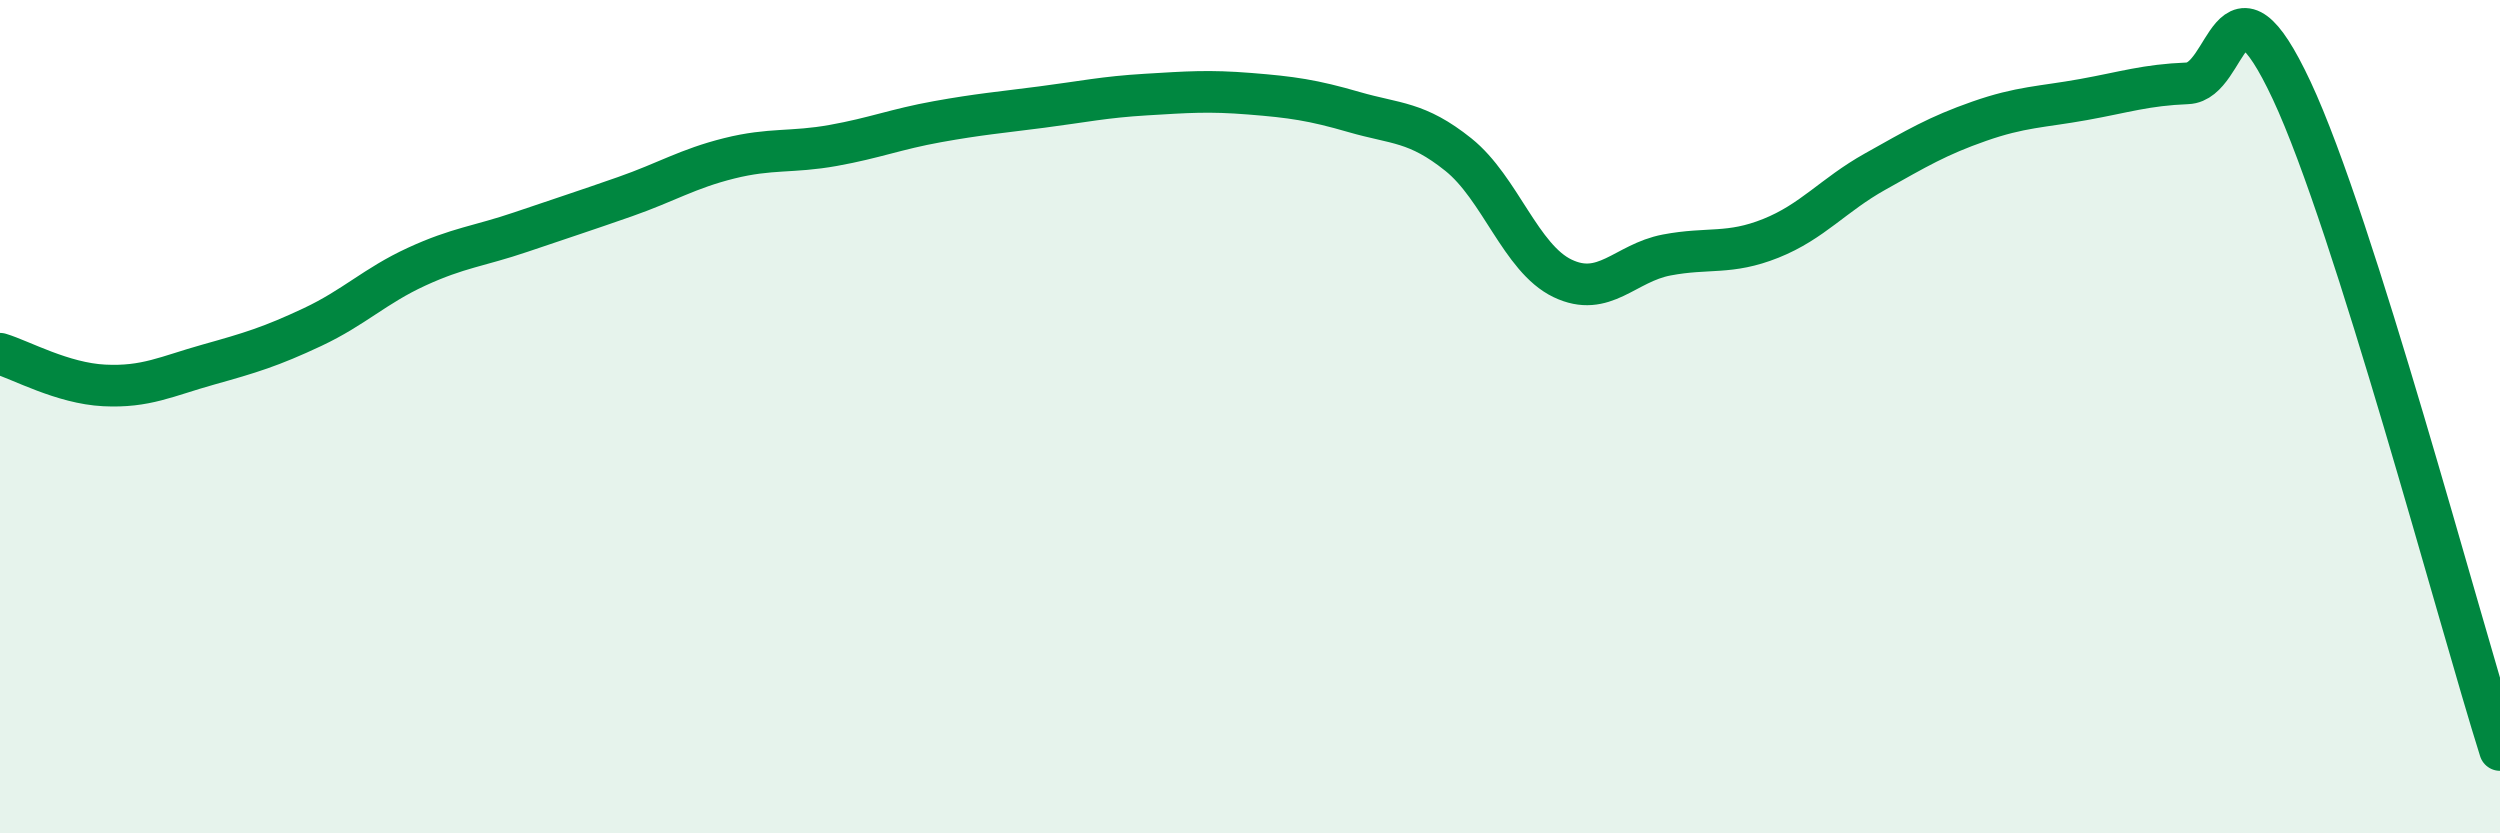
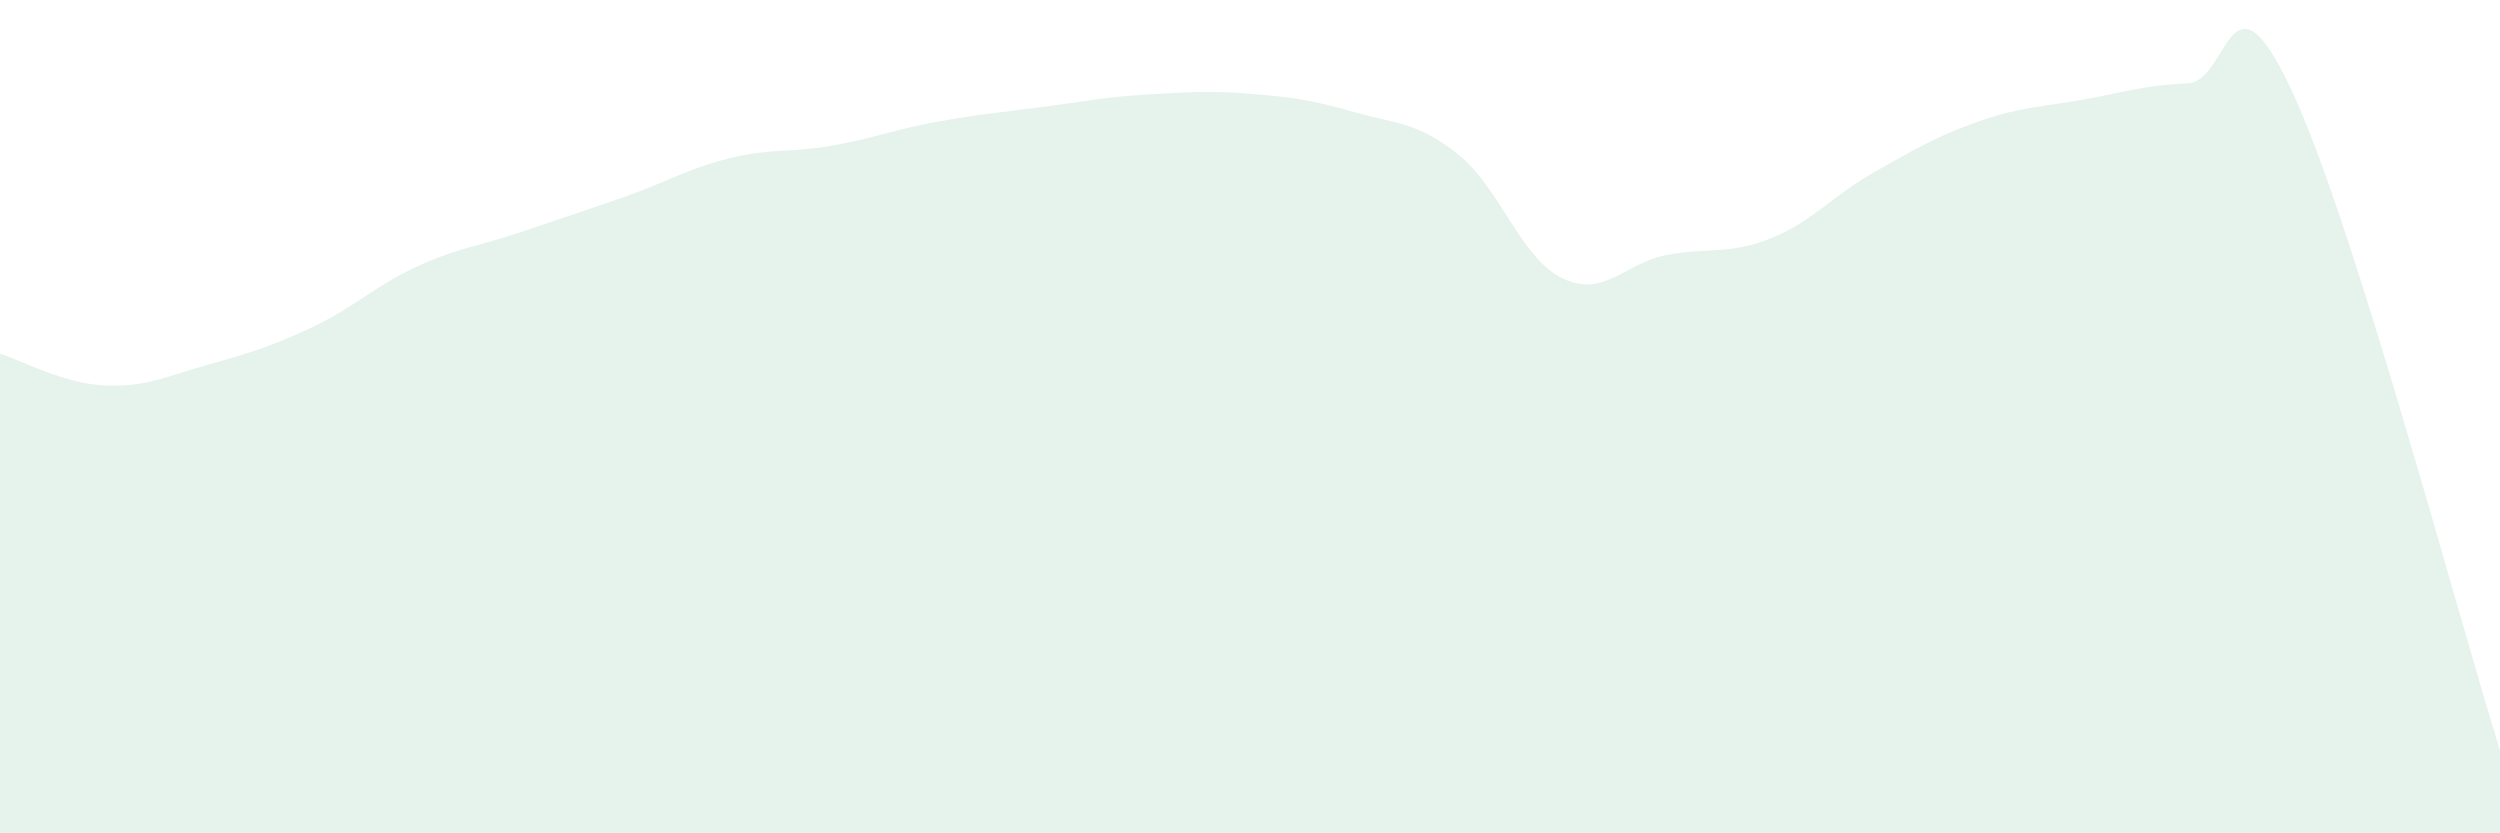
<svg xmlns="http://www.w3.org/2000/svg" width="60" height="20" viewBox="0 0 60 20">
  <path d="M 0,8.49 C 0.5,8.64 1.5,9.2 2.5,9.25 C 3.5,9.3 4,9.03 5,8.75 C 6,8.47 6.5,8.32 7.5,7.85 C 8.5,7.38 9,6.86 10,6.4 C 11,5.94 11.5,5.91 12.5,5.57 C 13.5,5.23 14,5.07 15,4.72 C 16,4.37 16.5,4.05 17.5,3.8 C 18.5,3.55 19,3.67 20,3.49 C 21,3.31 21.5,3.1 22.5,2.92 C 23.5,2.74 24,2.7 25,2.57 C 26,2.44 26.5,2.33 27.5,2.27 C 28.5,2.21 29,2.17 30,2.25 C 31,2.33 31.5,2.4 32.5,2.69 C 33.5,2.98 34,2.91 35,3.71 C 36,4.51 36.5,6.2 37.5,6.68 C 38.5,7.16 39,6.31 40,6.12 C 41,5.93 41.5,6.12 42.5,5.72 C 43.5,5.32 44,4.68 45,4.12 C 46,3.56 46.5,3.26 47.5,2.91 C 48.5,2.56 49,2.57 50,2.39 C 51,2.21 51.5,2.04 52.5,2 C 53.5,1.96 53.5,-1.03 55,2.17 C 56.5,5.37 59,14.83 60,18L60 20L0 20Z" fill="#008740" opacity="0.1" stroke-linecap="round" stroke-linejoin="round" />
-   <path d="M 0,8.49 C 0.5,8.64 1.5,9.2 2.5,9.25 C 3.5,9.3 4,9.03 5,8.75 C 6,8.47 6.5,8.32 7.5,7.85 C 8.5,7.38 9,6.86 10,6.4 C 11,5.94 11.5,5.91 12.5,5.57 C 13.5,5.23 14,5.07 15,4.72 C 16,4.37 16.5,4.05 17.5,3.8 C 18.5,3.55 19,3.67 20,3.49 C 21,3.31 21.5,3.1 22.5,2.92 C 23.5,2.74 24,2.7 25,2.57 C 26,2.44 26.5,2.33 27.5,2.27 C 28.5,2.21 29,2.17 30,2.25 C 31,2.33 31.5,2.4 32.5,2.69 C 33.5,2.98 34,2.91 35,3.71 C 36,4.51 36.5,6.2 37.5,6.68 C 38.5,7.16 39,6.31 40,6.12 C 41,5.93 41.5,6.12 42.5,5.72 C 43.5,5.32 44,4.68 45,4.12 C 46,3.56 46.5,3.26 47.5,2.91 C 48.5,2.56 49,2.57 50,2.39 C 51,2.21 51.5,2.04 52.5,2 C 53.5,1.96 53.5,-1.03 55,2.17 C 56.5,5.37 59,14.83 60,18" stroke="#008740" stroke-width="1" fill="none" stroke-linecap="round" stroke-linejoin="round" />
</svg>